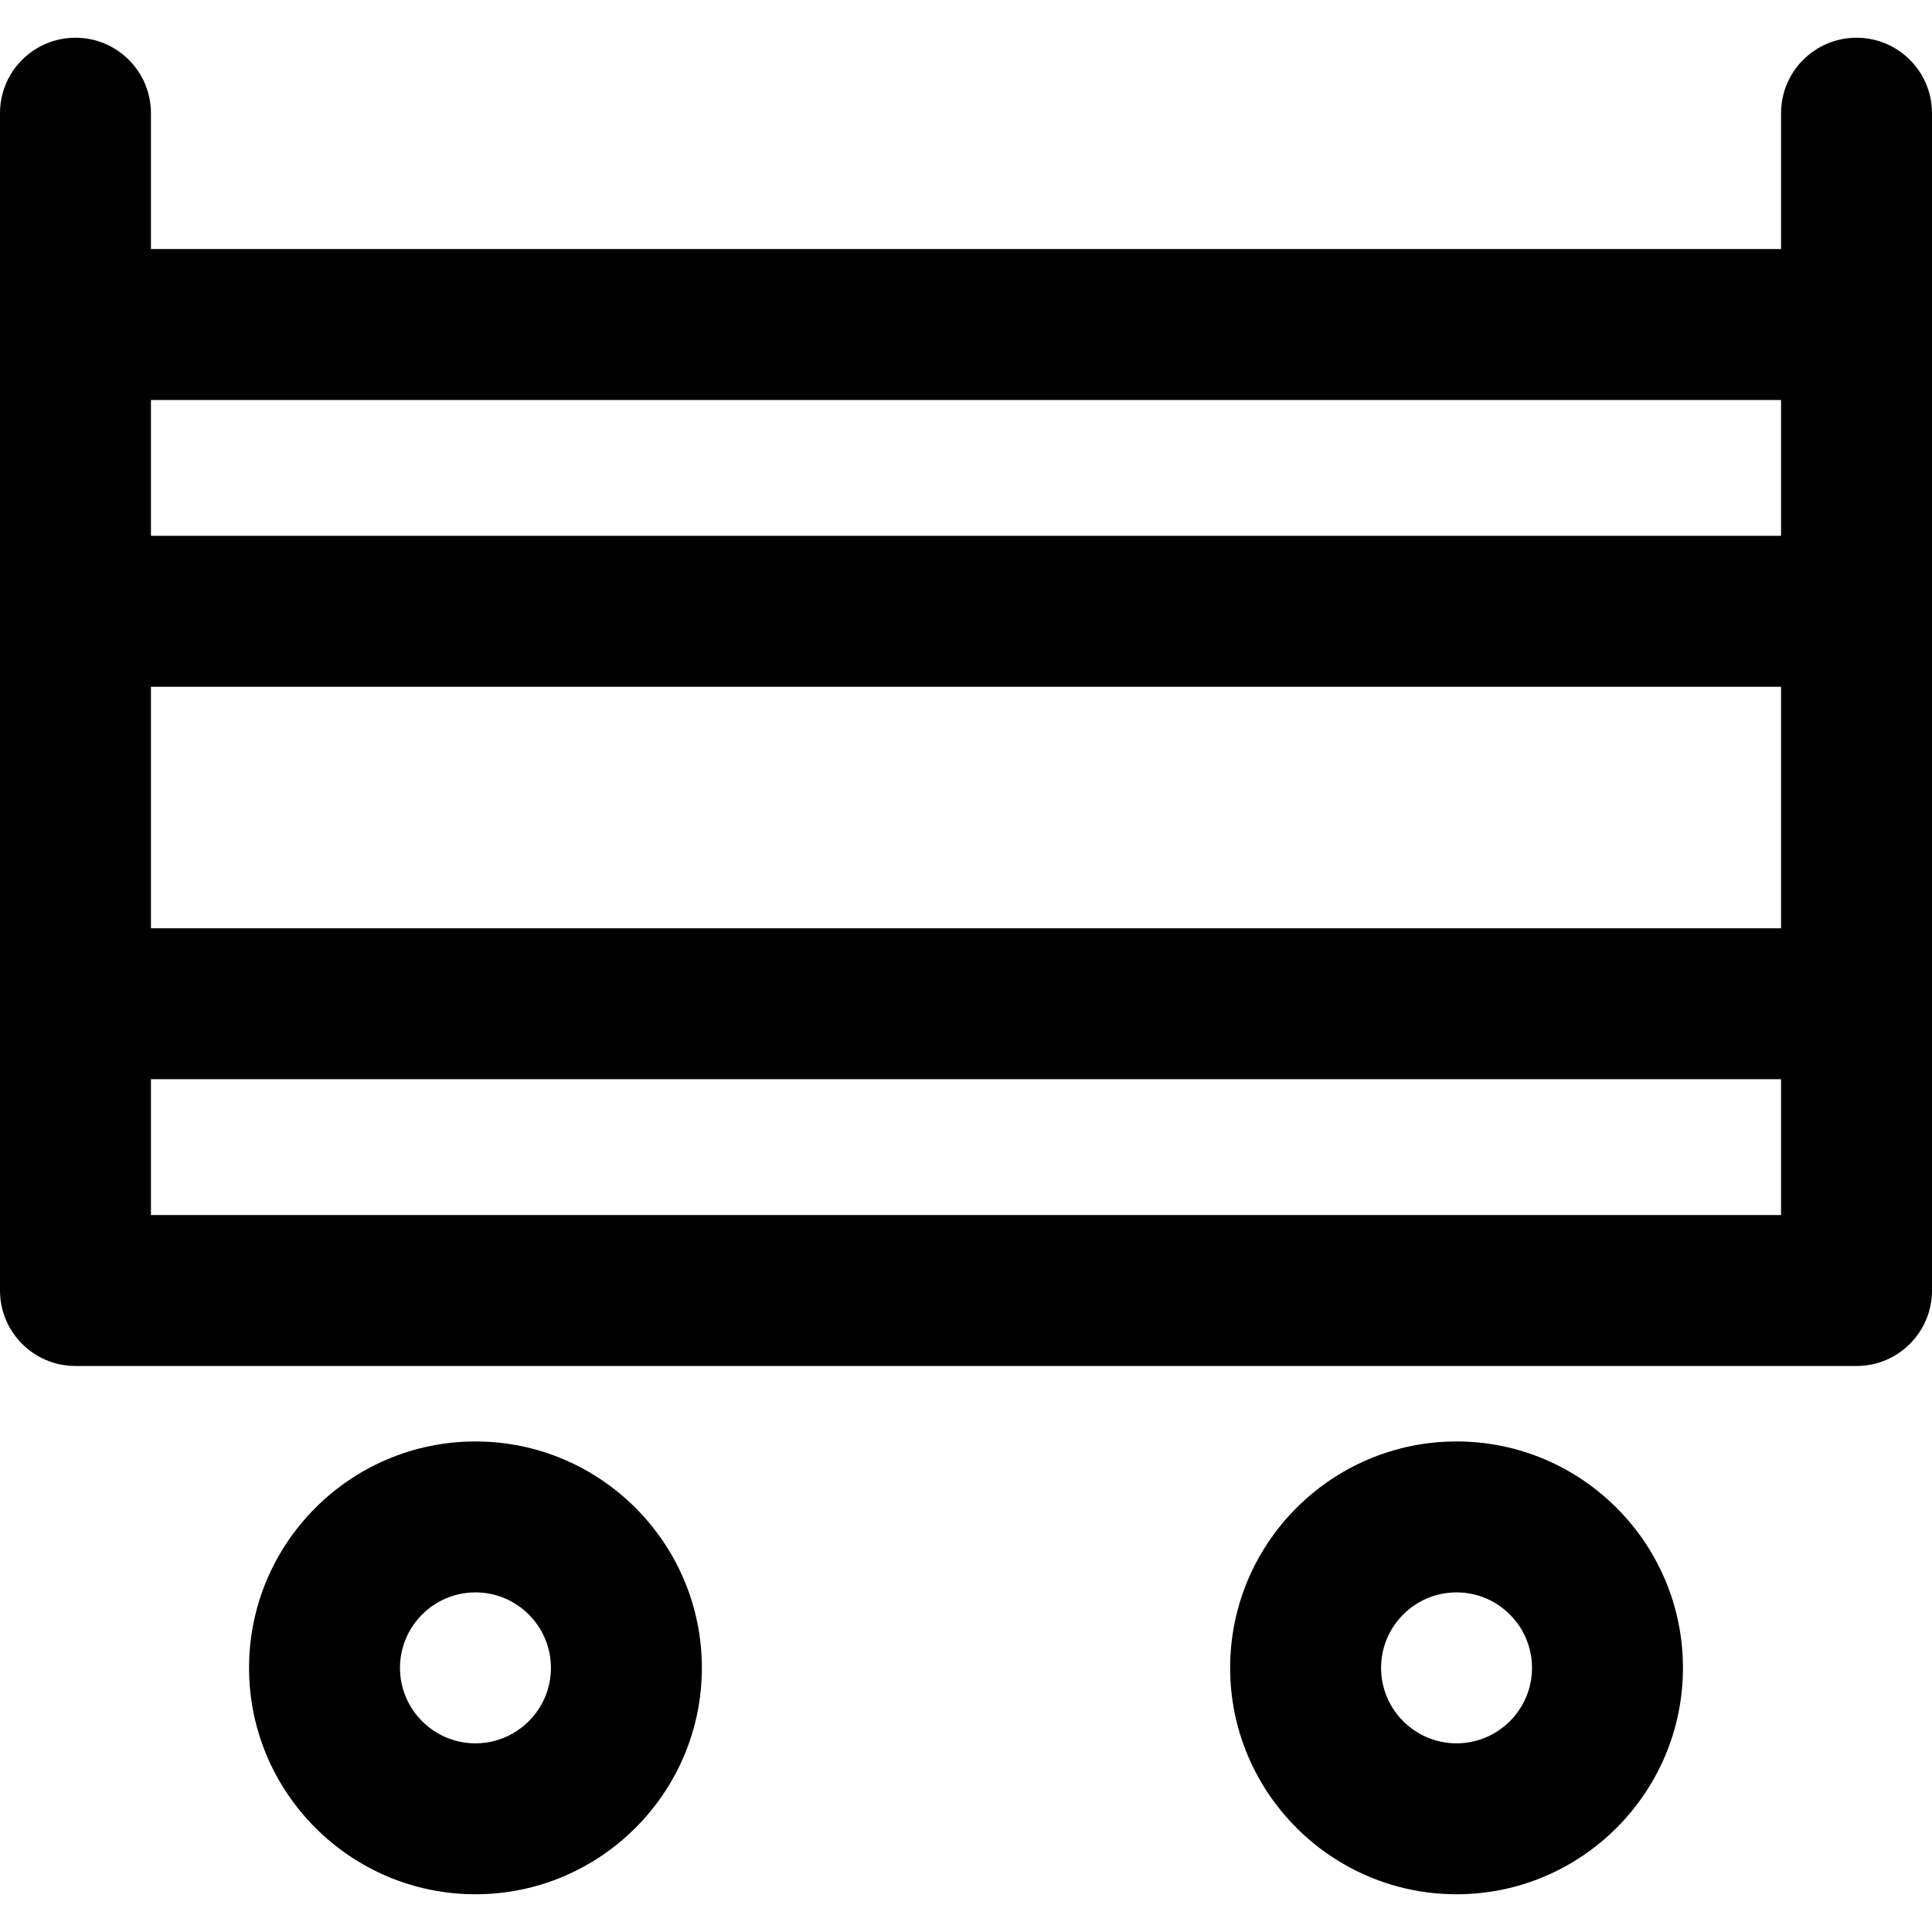
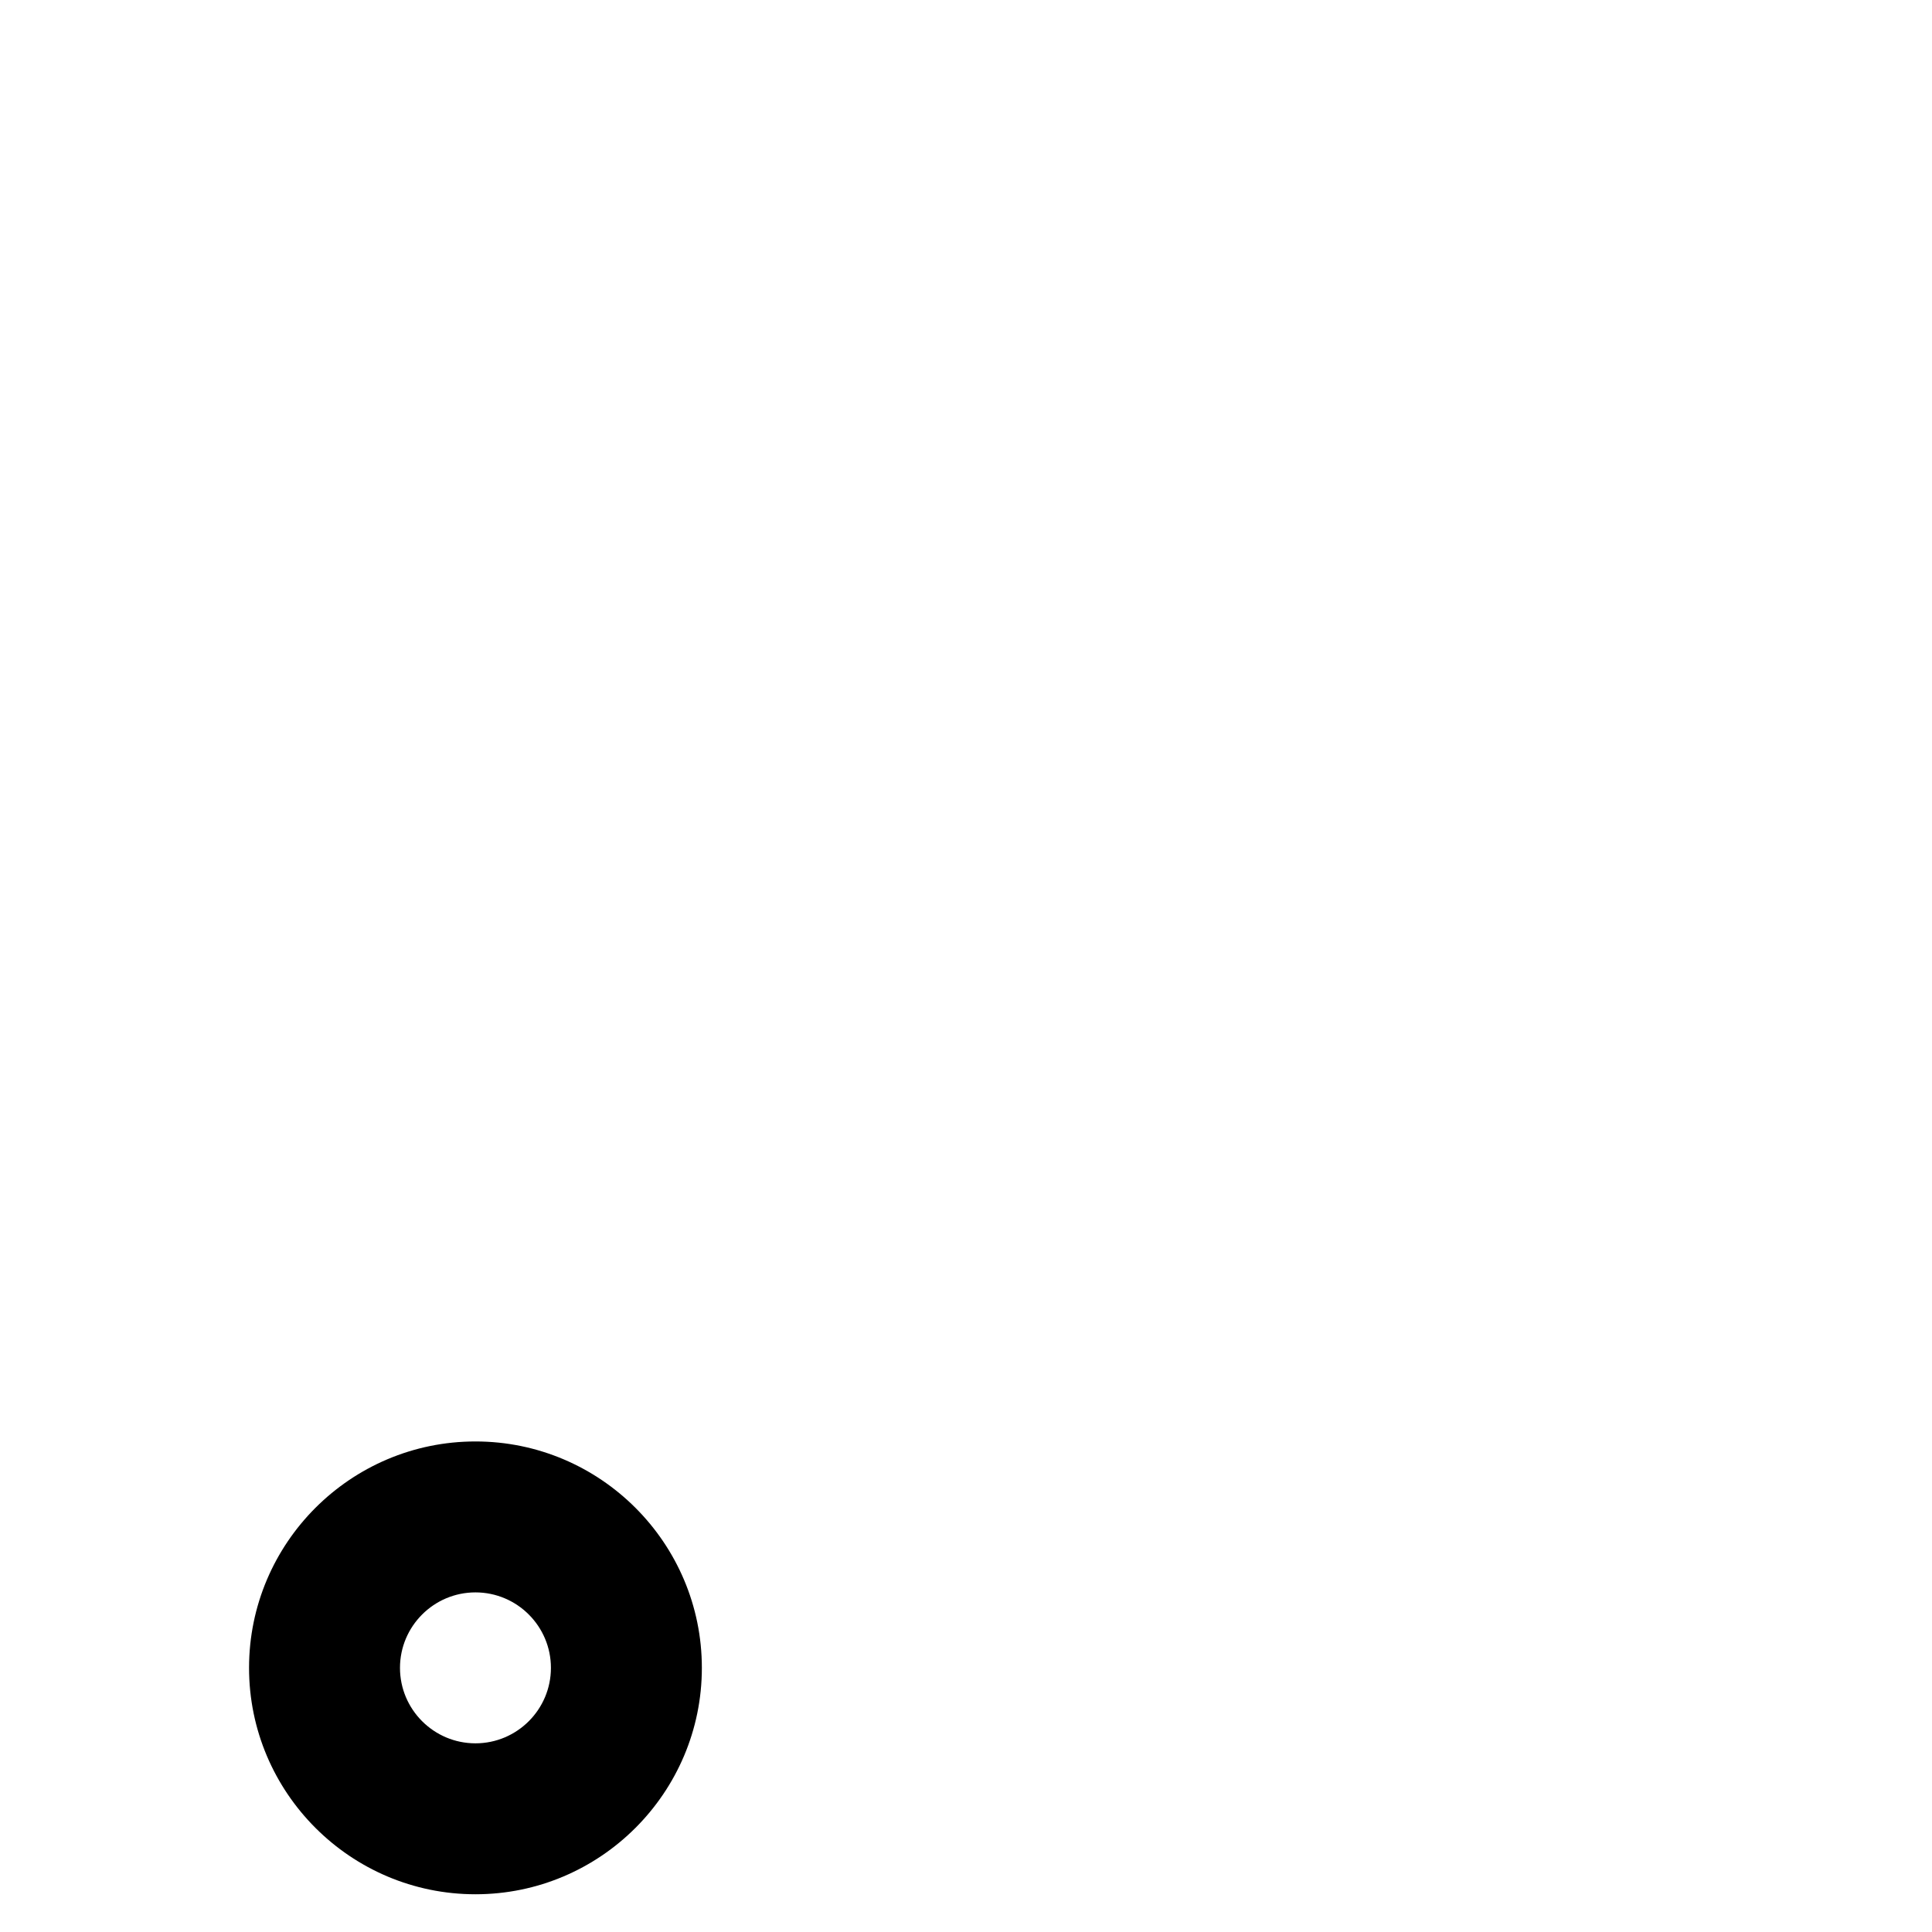
<svg xmlns="http://www.w3.org/2000/svg" version="1.1" id="Capa_1" x="0px" y="0px" viewBox="0 0 512 512" style="enable-background:new 0 0 512 512;" xml:space="preserve">
  <g>
    <g>
      <g>
        <path d="M126,382c-33.084,0-60,26.916-60,60s26.916,60,60,60s60-26.916,60-60S159.084,382,126,382z M126,462     c-11.028,0-20-8.972-20-20s8.972-20,20-20s20,8.972,20,20S137.028,462,126,462z" />
-         <path d="M386,382c-33.084,0-60,26.916-60,60s26.916,60,60,60s60-26.916,60-60S419.084,382,386,382z M386,462     c-11.028,0-20-8.972-20-20s8.972-20,20-20s20,8.972,20,20S397.028,462,386,462z" />
-         <path d="M492,10c-11.046,0-20,8.954-20,20v36.001H40V30c0-11.046-8.954-20-20-20S0,18.954,0,30c0,33.409,0,280.777,0,312     c0,11.046,8.954,20,20,20h472c11.046,0,20-8.954,20-20c0-31.351,0-278.486,0-312C512,18.954,503.046,10,492,10z M472,322H40v-36     h432V322z M472,246H40v-64h432V246z M472,142.001H40v-36h432V142.001z" />
      </g>
    </g>
  </g>
  <g>
</g>
  <g>
</g>
  <g>
</g>
  <g>
</g>
  <g>
</g>
  <g>
</g>
  <g>
</g>
  <g>
</g>
  <g>
</g>
  <g>
</g>
  <g>
</g>
  <g>
</g>
  <g>
</g>
  <g>
</g>
  <g>
</g>
</svg>